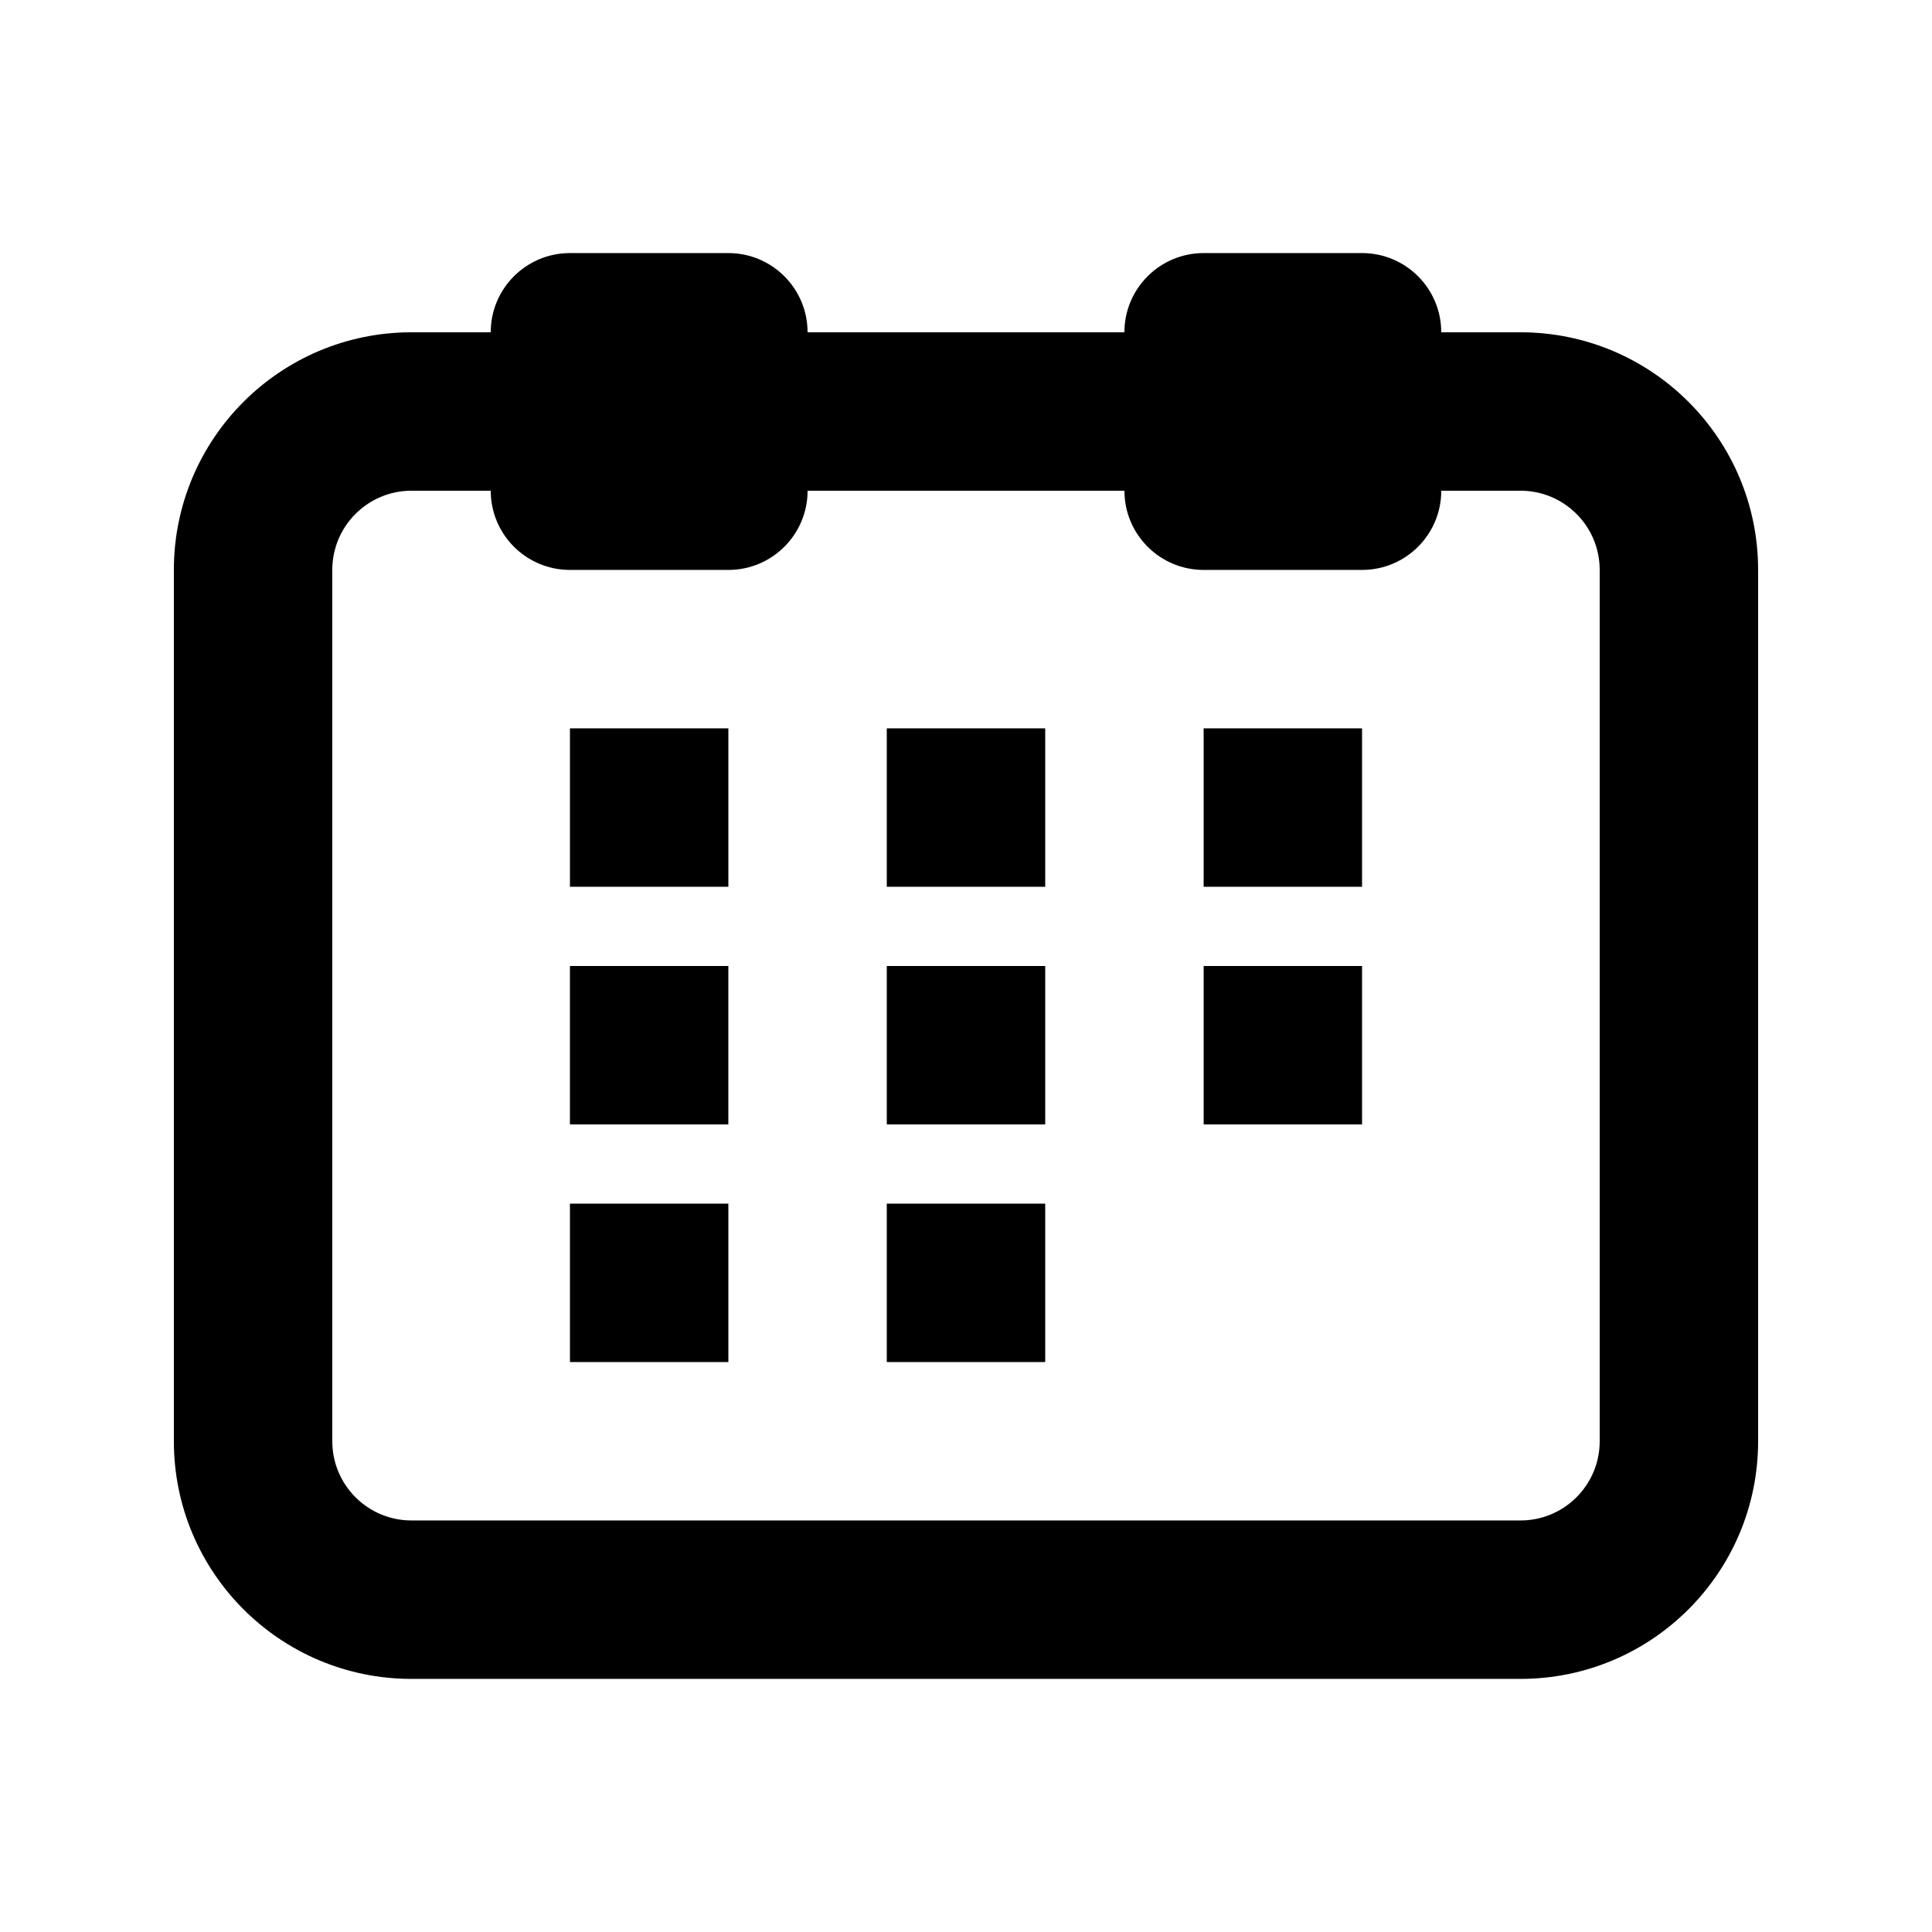
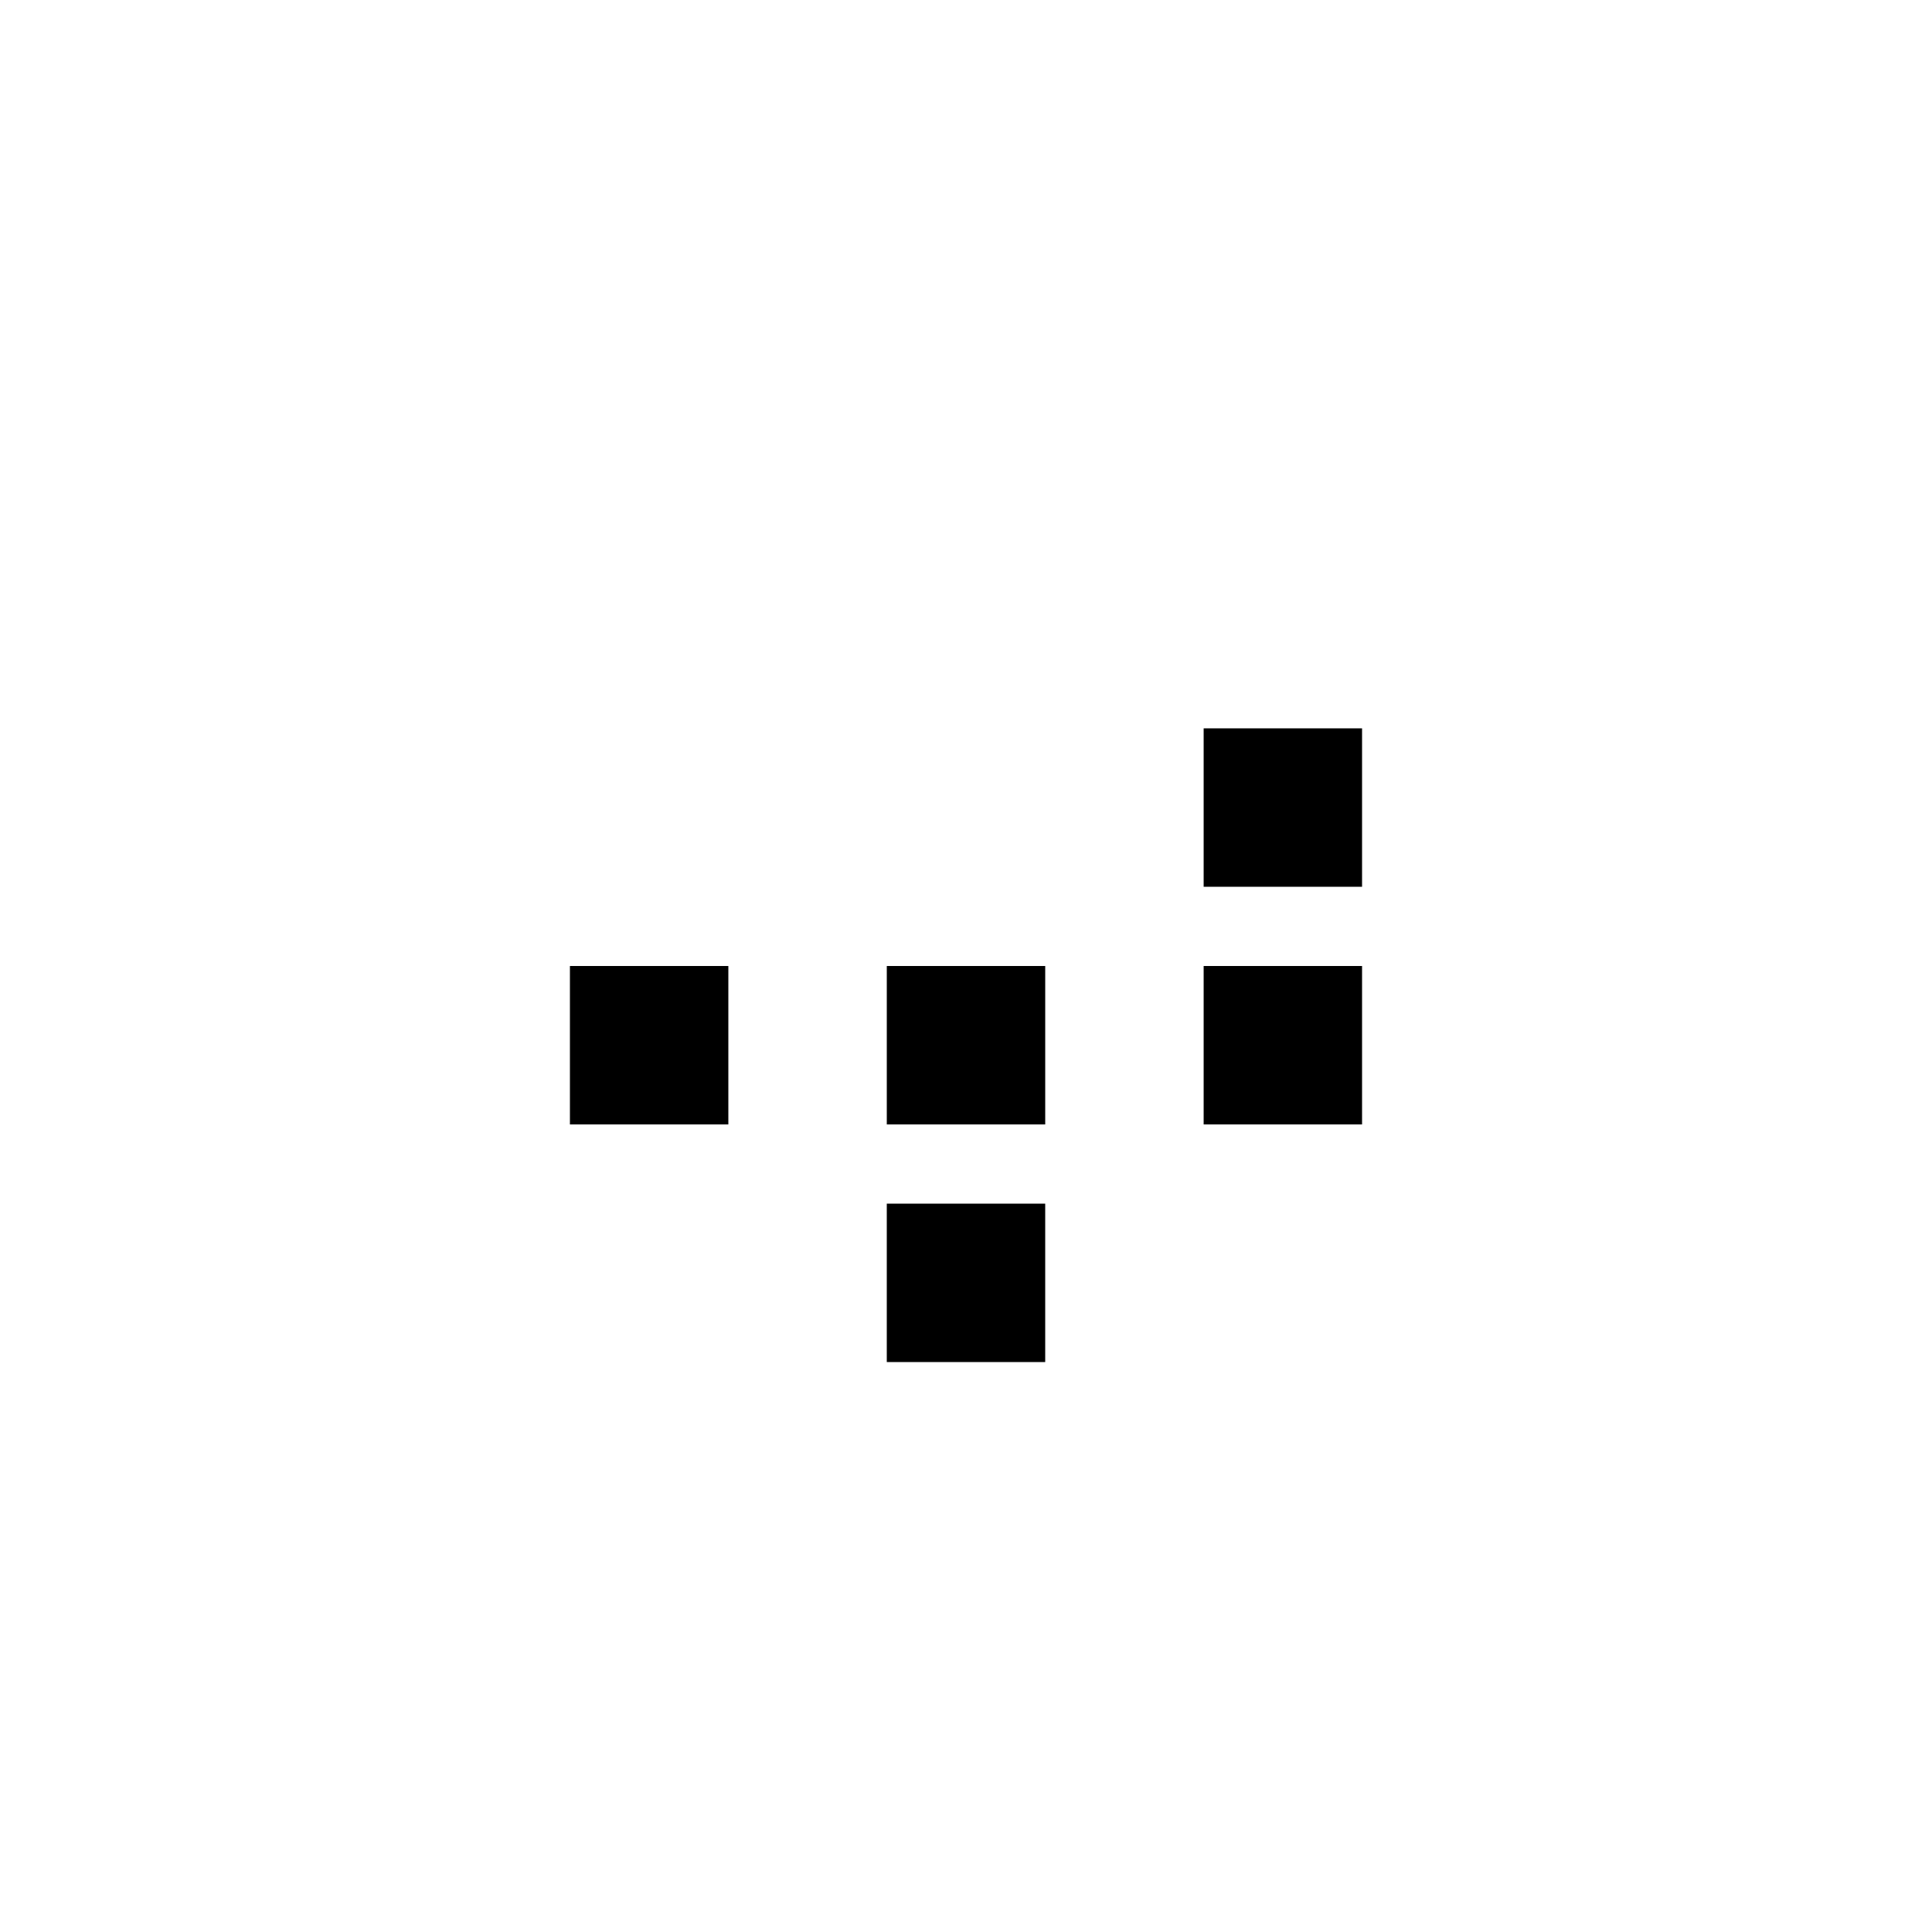
<svg xmlns="http://www.w3.org/2000/svg" fill="#000000" width="800px" height="800px" version="1.1" viewBox="144 144 512 512">
  <g>
-     <path d="m295.04 337.02h41.984v41.984h-41.984z" />
    <path d="m337.02 400h-41.984v41.984h41.984z" />
-     <path d="m295.04 462.98h41.984v41.98h-41.984z" />
-     <path d="m420.99 337.02h-41.984v41.984h41.984z" />
    <path d="m379.01 400h41.984v41.984h-41.984z" />
    <path d="m420.99 462.98h-41.984v41.98h41.984z" />
    <path d="m462.98 337.02h41.98v41.984h-41.98z" />
    <path d="m504.96 400h-41.98v41.984h41.98z" />
-     <path d="m525.95 232.06h20.992c34.785 0 62.977 28.195 62.977 62.977v230.91c0 34.785-28.191 62.977-62.977 62.977h-293.89c-34.781 0-62.977-28.191-62.977-62.977v-230.91c0-34.781 28.195-62.977 62.977-62.977h20.992c0-11.594 9.398-20.992 20.992-20.992h41.984c11.594 0 20.992 9.398 20.992 20.992h83.969c0-11.594 9.395-20.992 20.992-20.992h41.98c11.598 0 20.992 9.398 20.992 20.992zm-251.9 41.984c0 11.594 9.398 20.992 20.992 20.992h41.984c11.594 0 20.992-9.398 20.992-20.992h83.969c0 11.594 9.395 20.992 20.992 20.992h41.98c11.598 0 20.992-9.398 20.992-20.992h20.992c11.594 0 20.992 9.398 20.992 20.992v230.91c0 11.594-9.398 20.992-20.992 20.992h-293.89c-11.594 0-20.992-9.398-20.992-20.992v-230.91c0-11.594 9.398-20.992 20.992-20.992z" fill-rule="evenodd" />
  </g>
</svg>